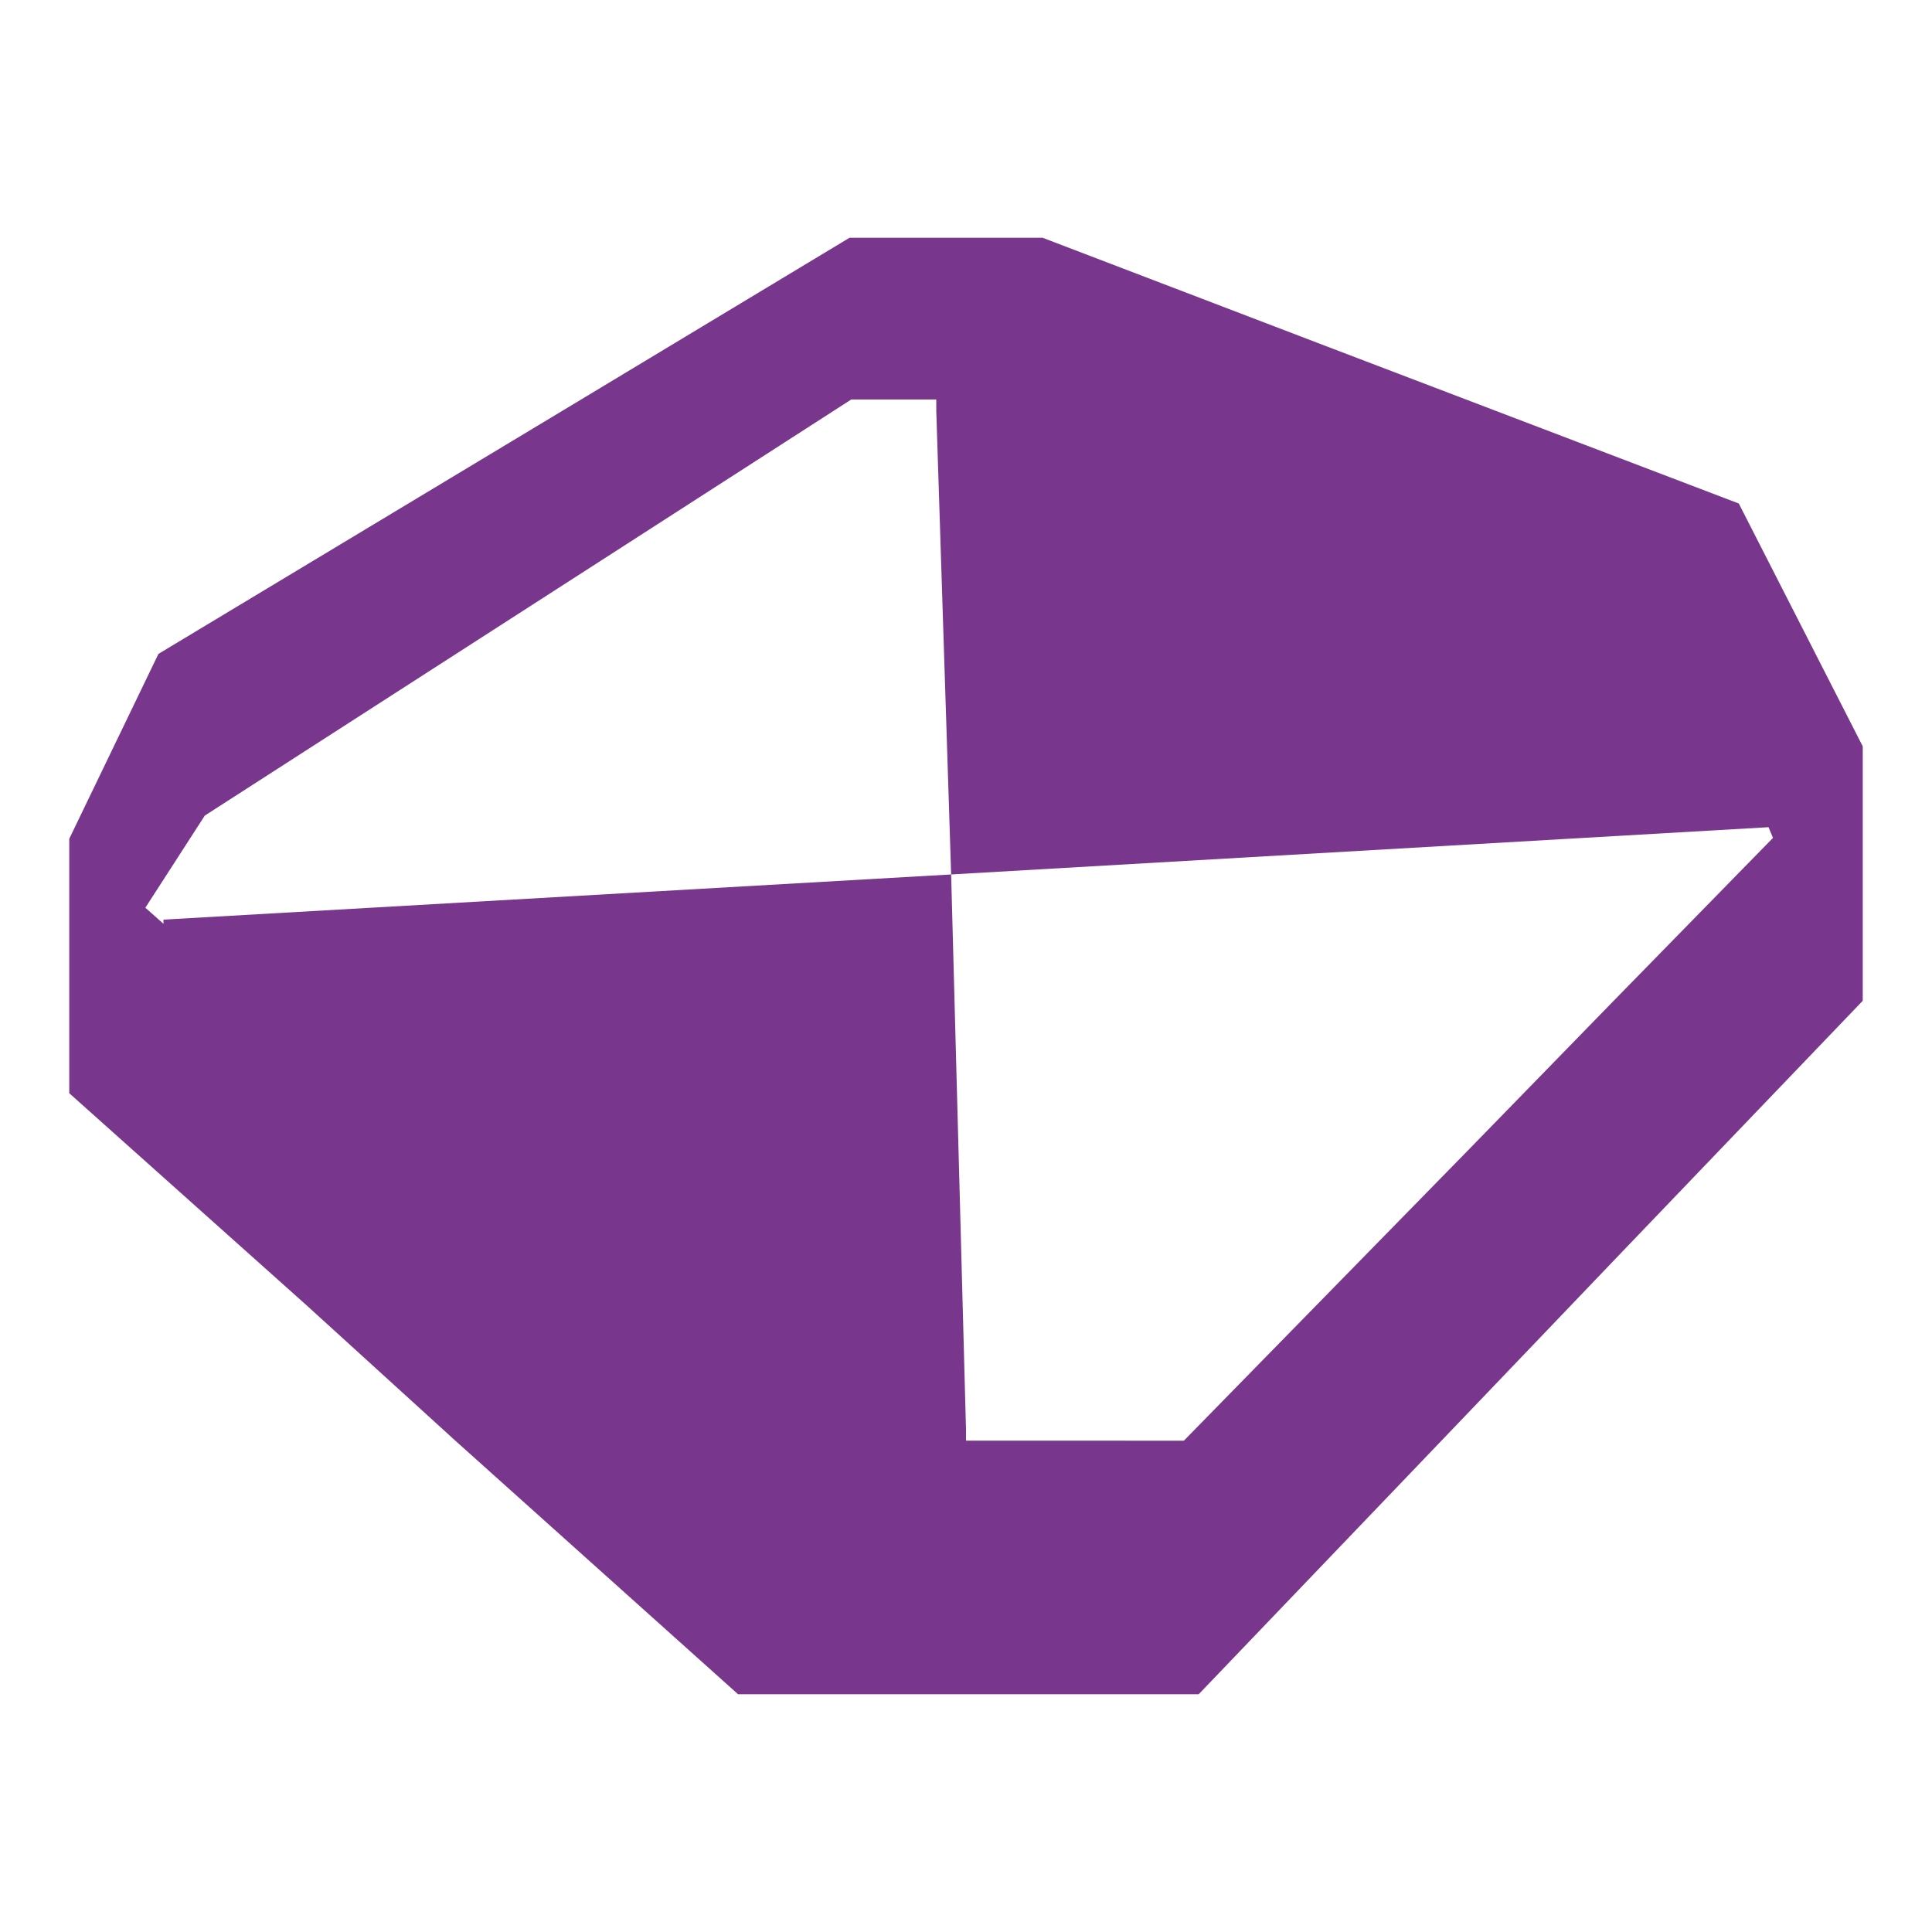
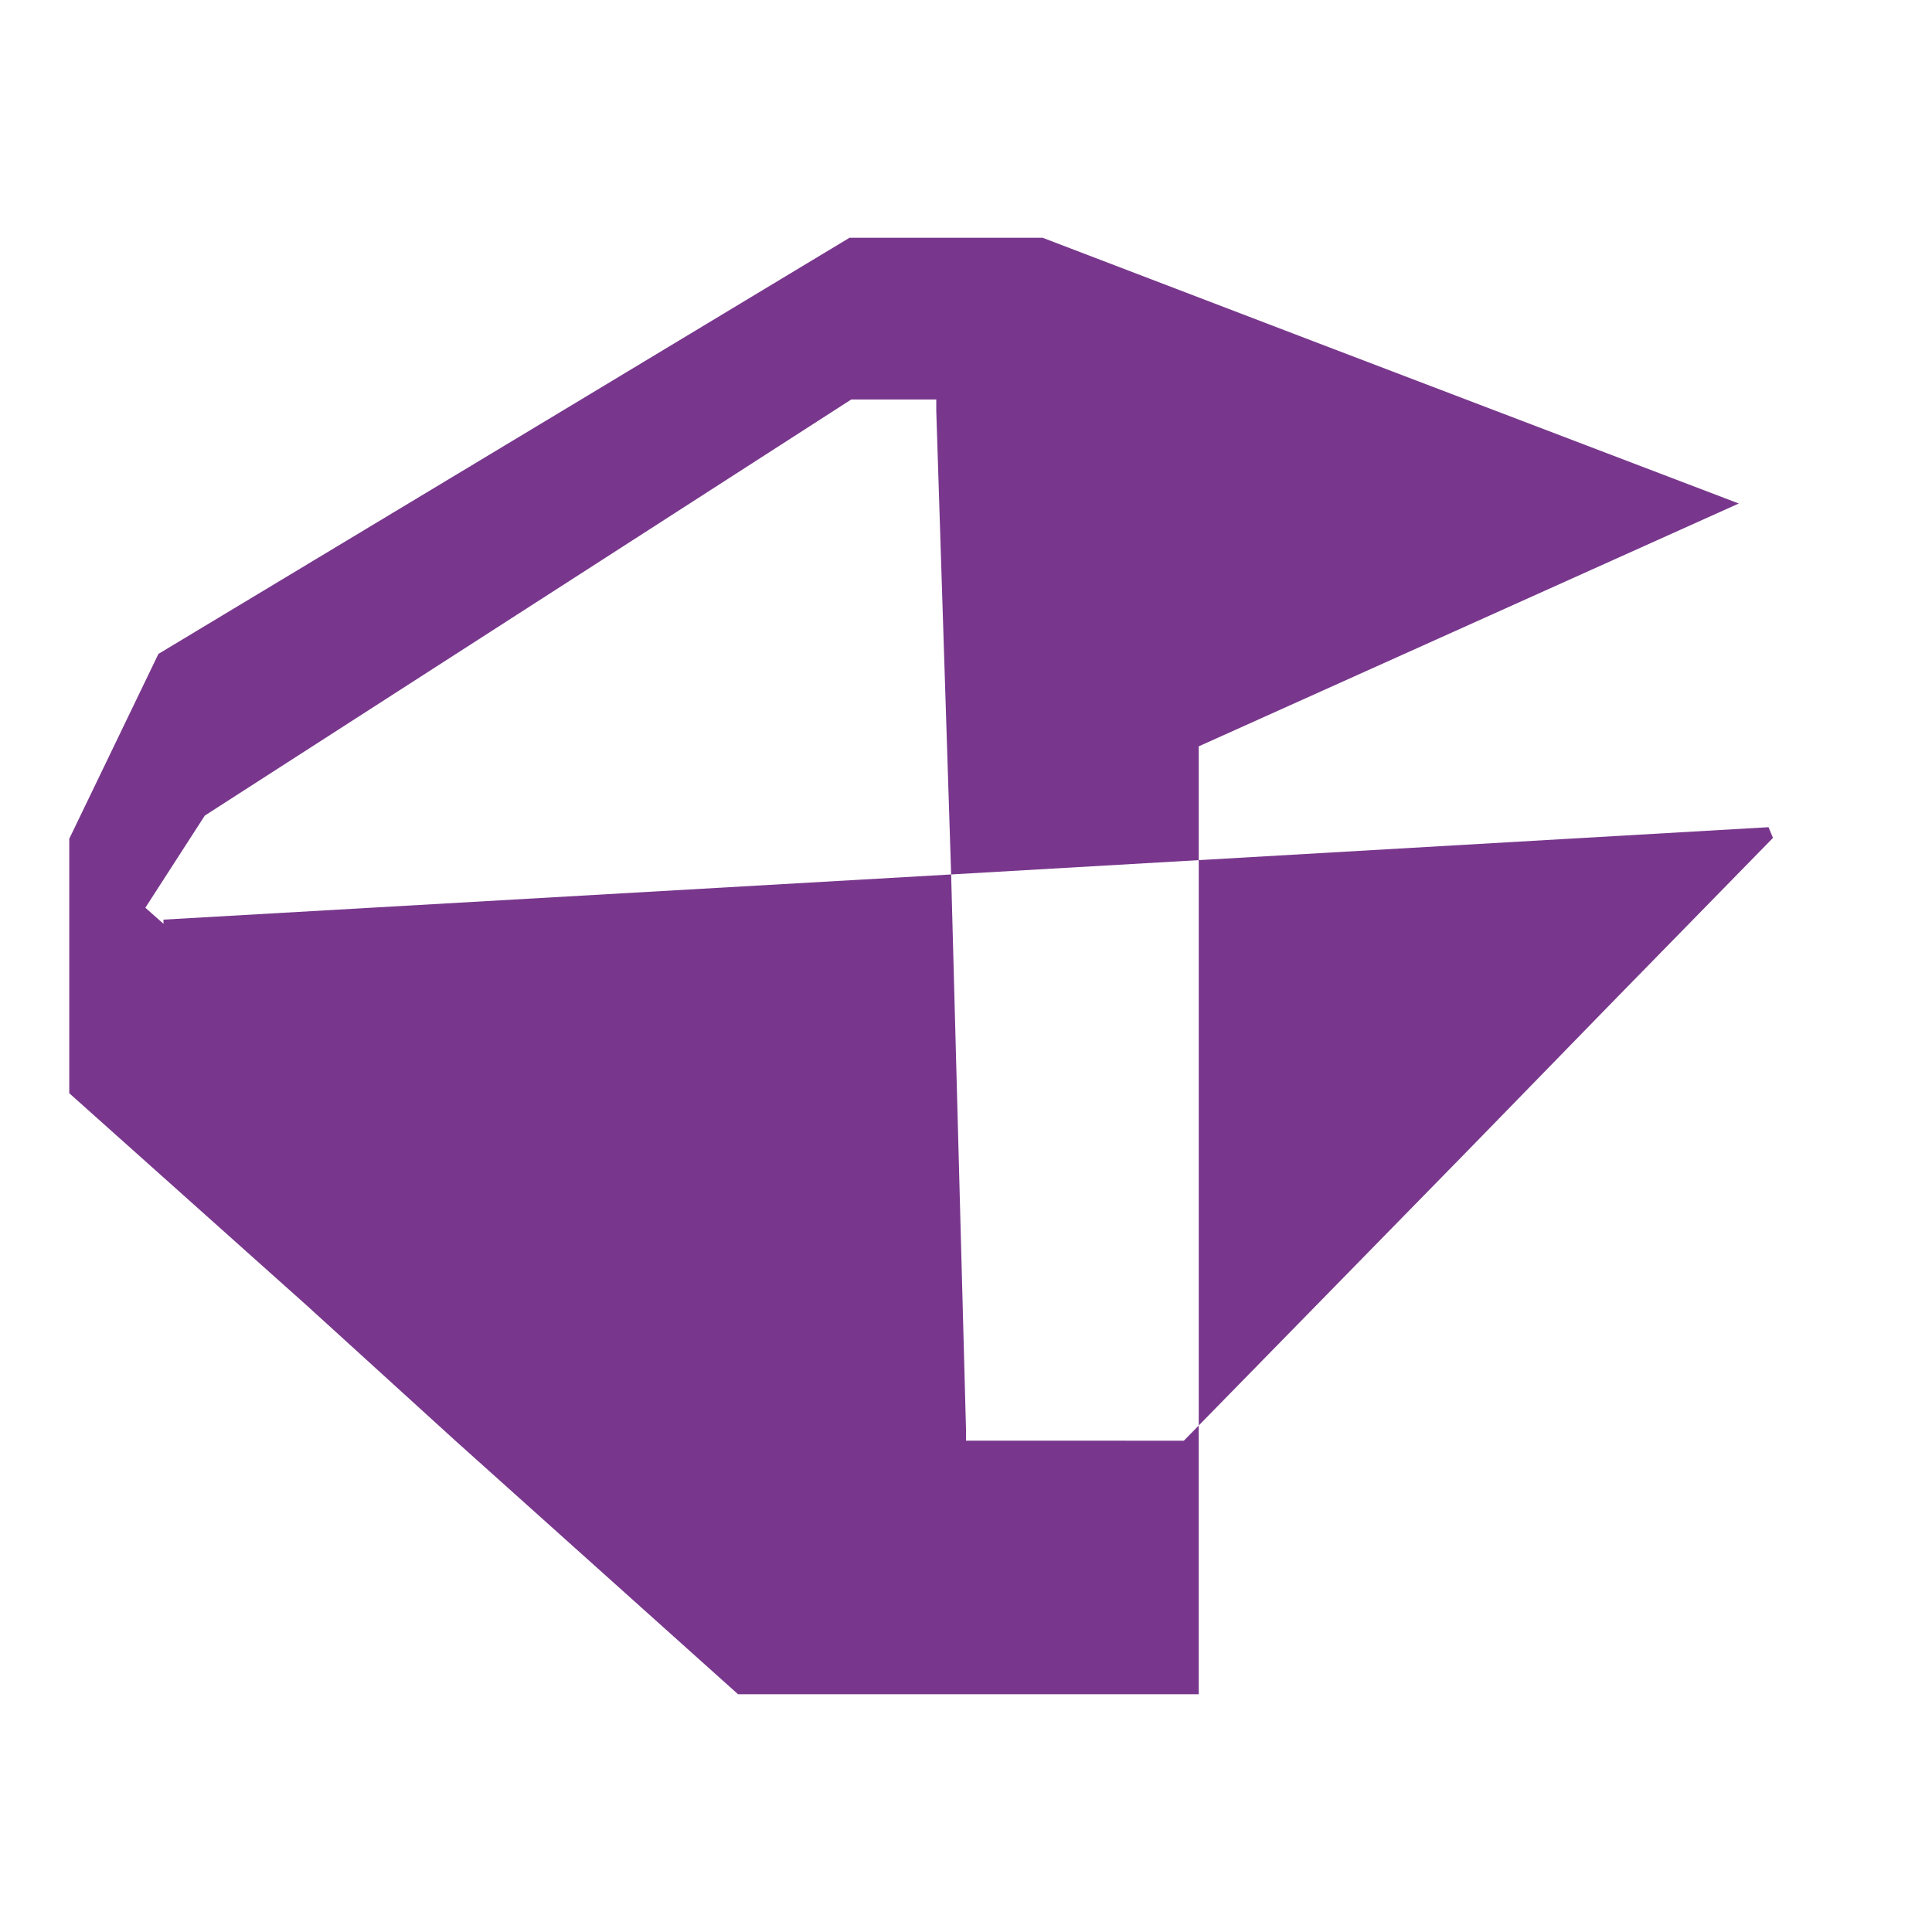
<svg xmlns="http://www.w3.org/2000/svg" width="65" height="65" viewBox="0 0 65 65">
  <defs>
    <style>.afb54557-86f2-4bbf-962c-1e9589f03dbc{fill:#78378c;}</style>
  </defs>
  <g id="bc5ec3c5-66c6-4a14-8cea-7a60ffeb101c" data-name="Products">
    <g id="eab5617c-32e8-4393-a799-d7f4fa17fa10" data-name="Toro">
-       <path class="afb54557-86f2-4bbf-962c-1e9589f03dbc" d="M58.5,16.94l-13.9-5.3L35.08,8h-6.5l-9.16,5.52L5.33,22l-3,6.22v8.56l8,7.15,5,4.55L24.83,57h15.5l9.44-9.86,4.84-5.06,8.06-8.41V25.11Zm-4.18,16.7-4.87,5-9.62,9.83H32.5v-.38L32,29.42,5.5,30.94l0,.14-.61-.54,2-3.1,12.85-8.27,8.9-5.73H31.5v.39L32,29.42,59.5,27.83l.15.36Z" />
+       <path class="afb54557-86f2-4bbf-962c-1e9589f03dbc" d="M58.5,16.94l-13.9-5.3L35.08,8h-6.5l-9.16,5.52L5.33,22l-3,6.22v8.56l8,7.15,5,4.55L24.83,57h15.5V25.11Zm-4.18,16.7-4.87,5-9.62,9.83H32.5v-.38L32,29.42,5.5,30.94l0,.14-.61-.54,2-3.1,12.85-8.27,8.9-5.73H31.5v.39L32,29.42,59.5,27.83l.15.36Z" />
    </g>
  </g>
</svg>